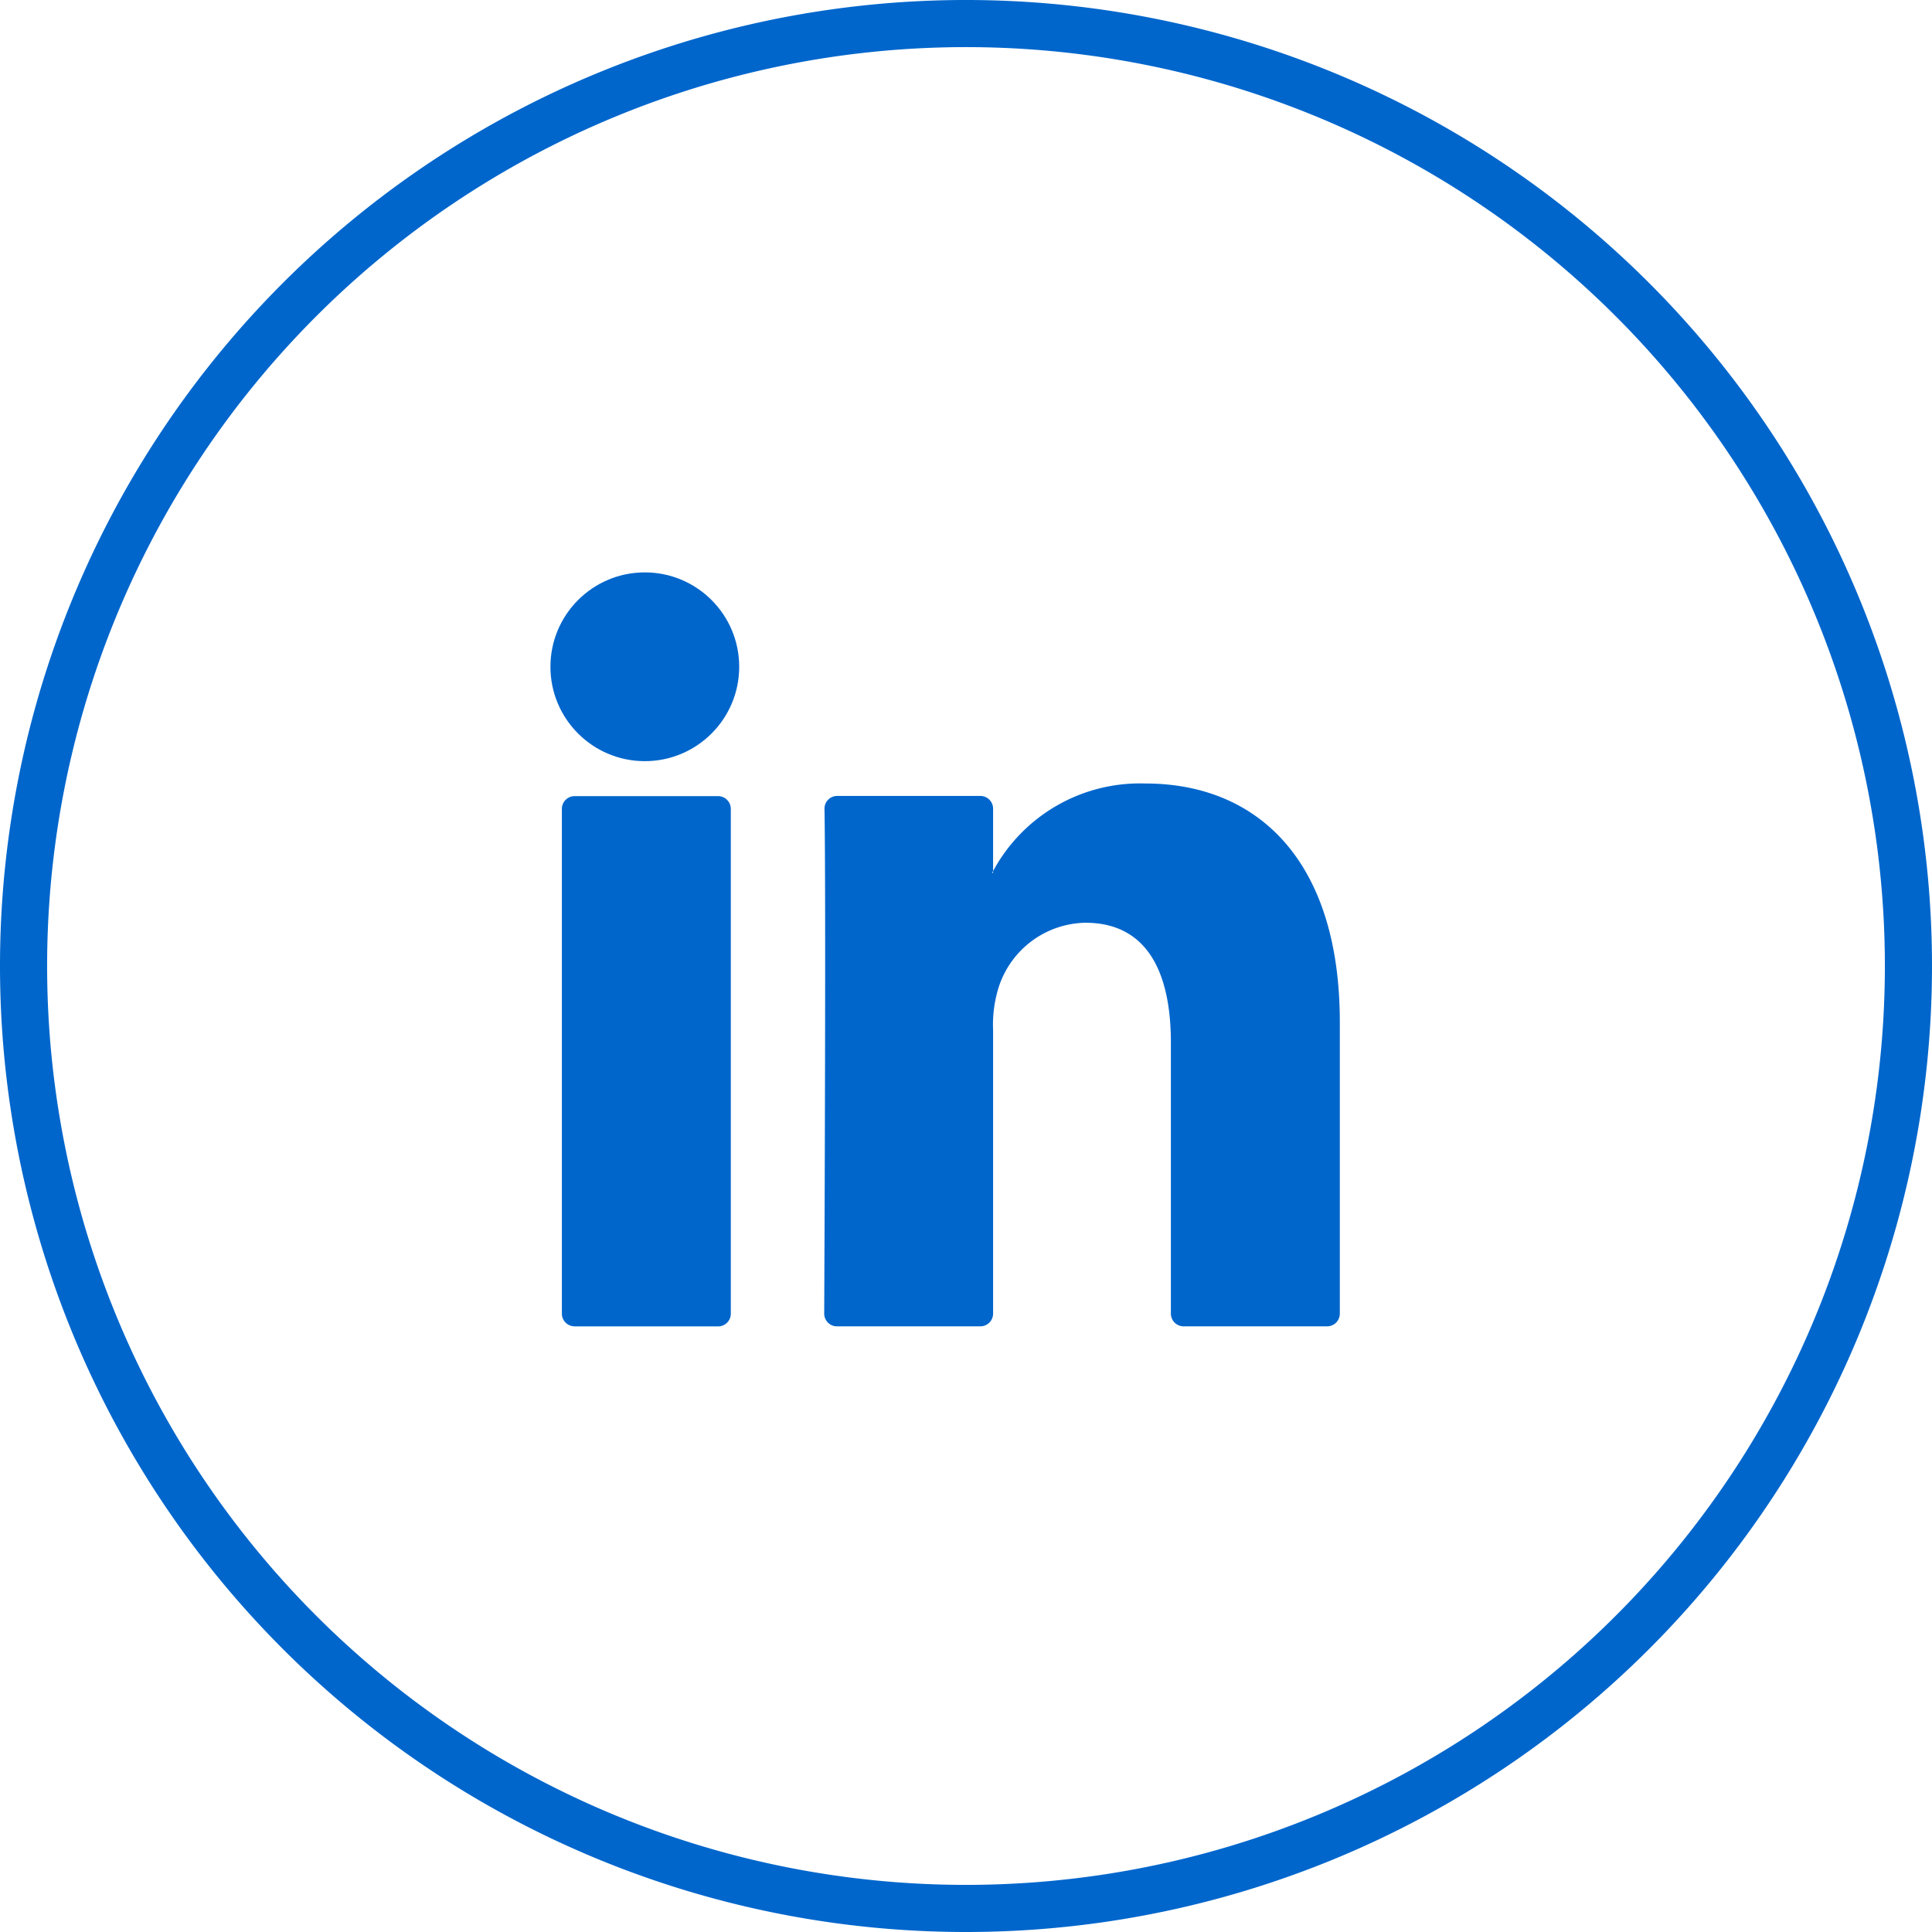
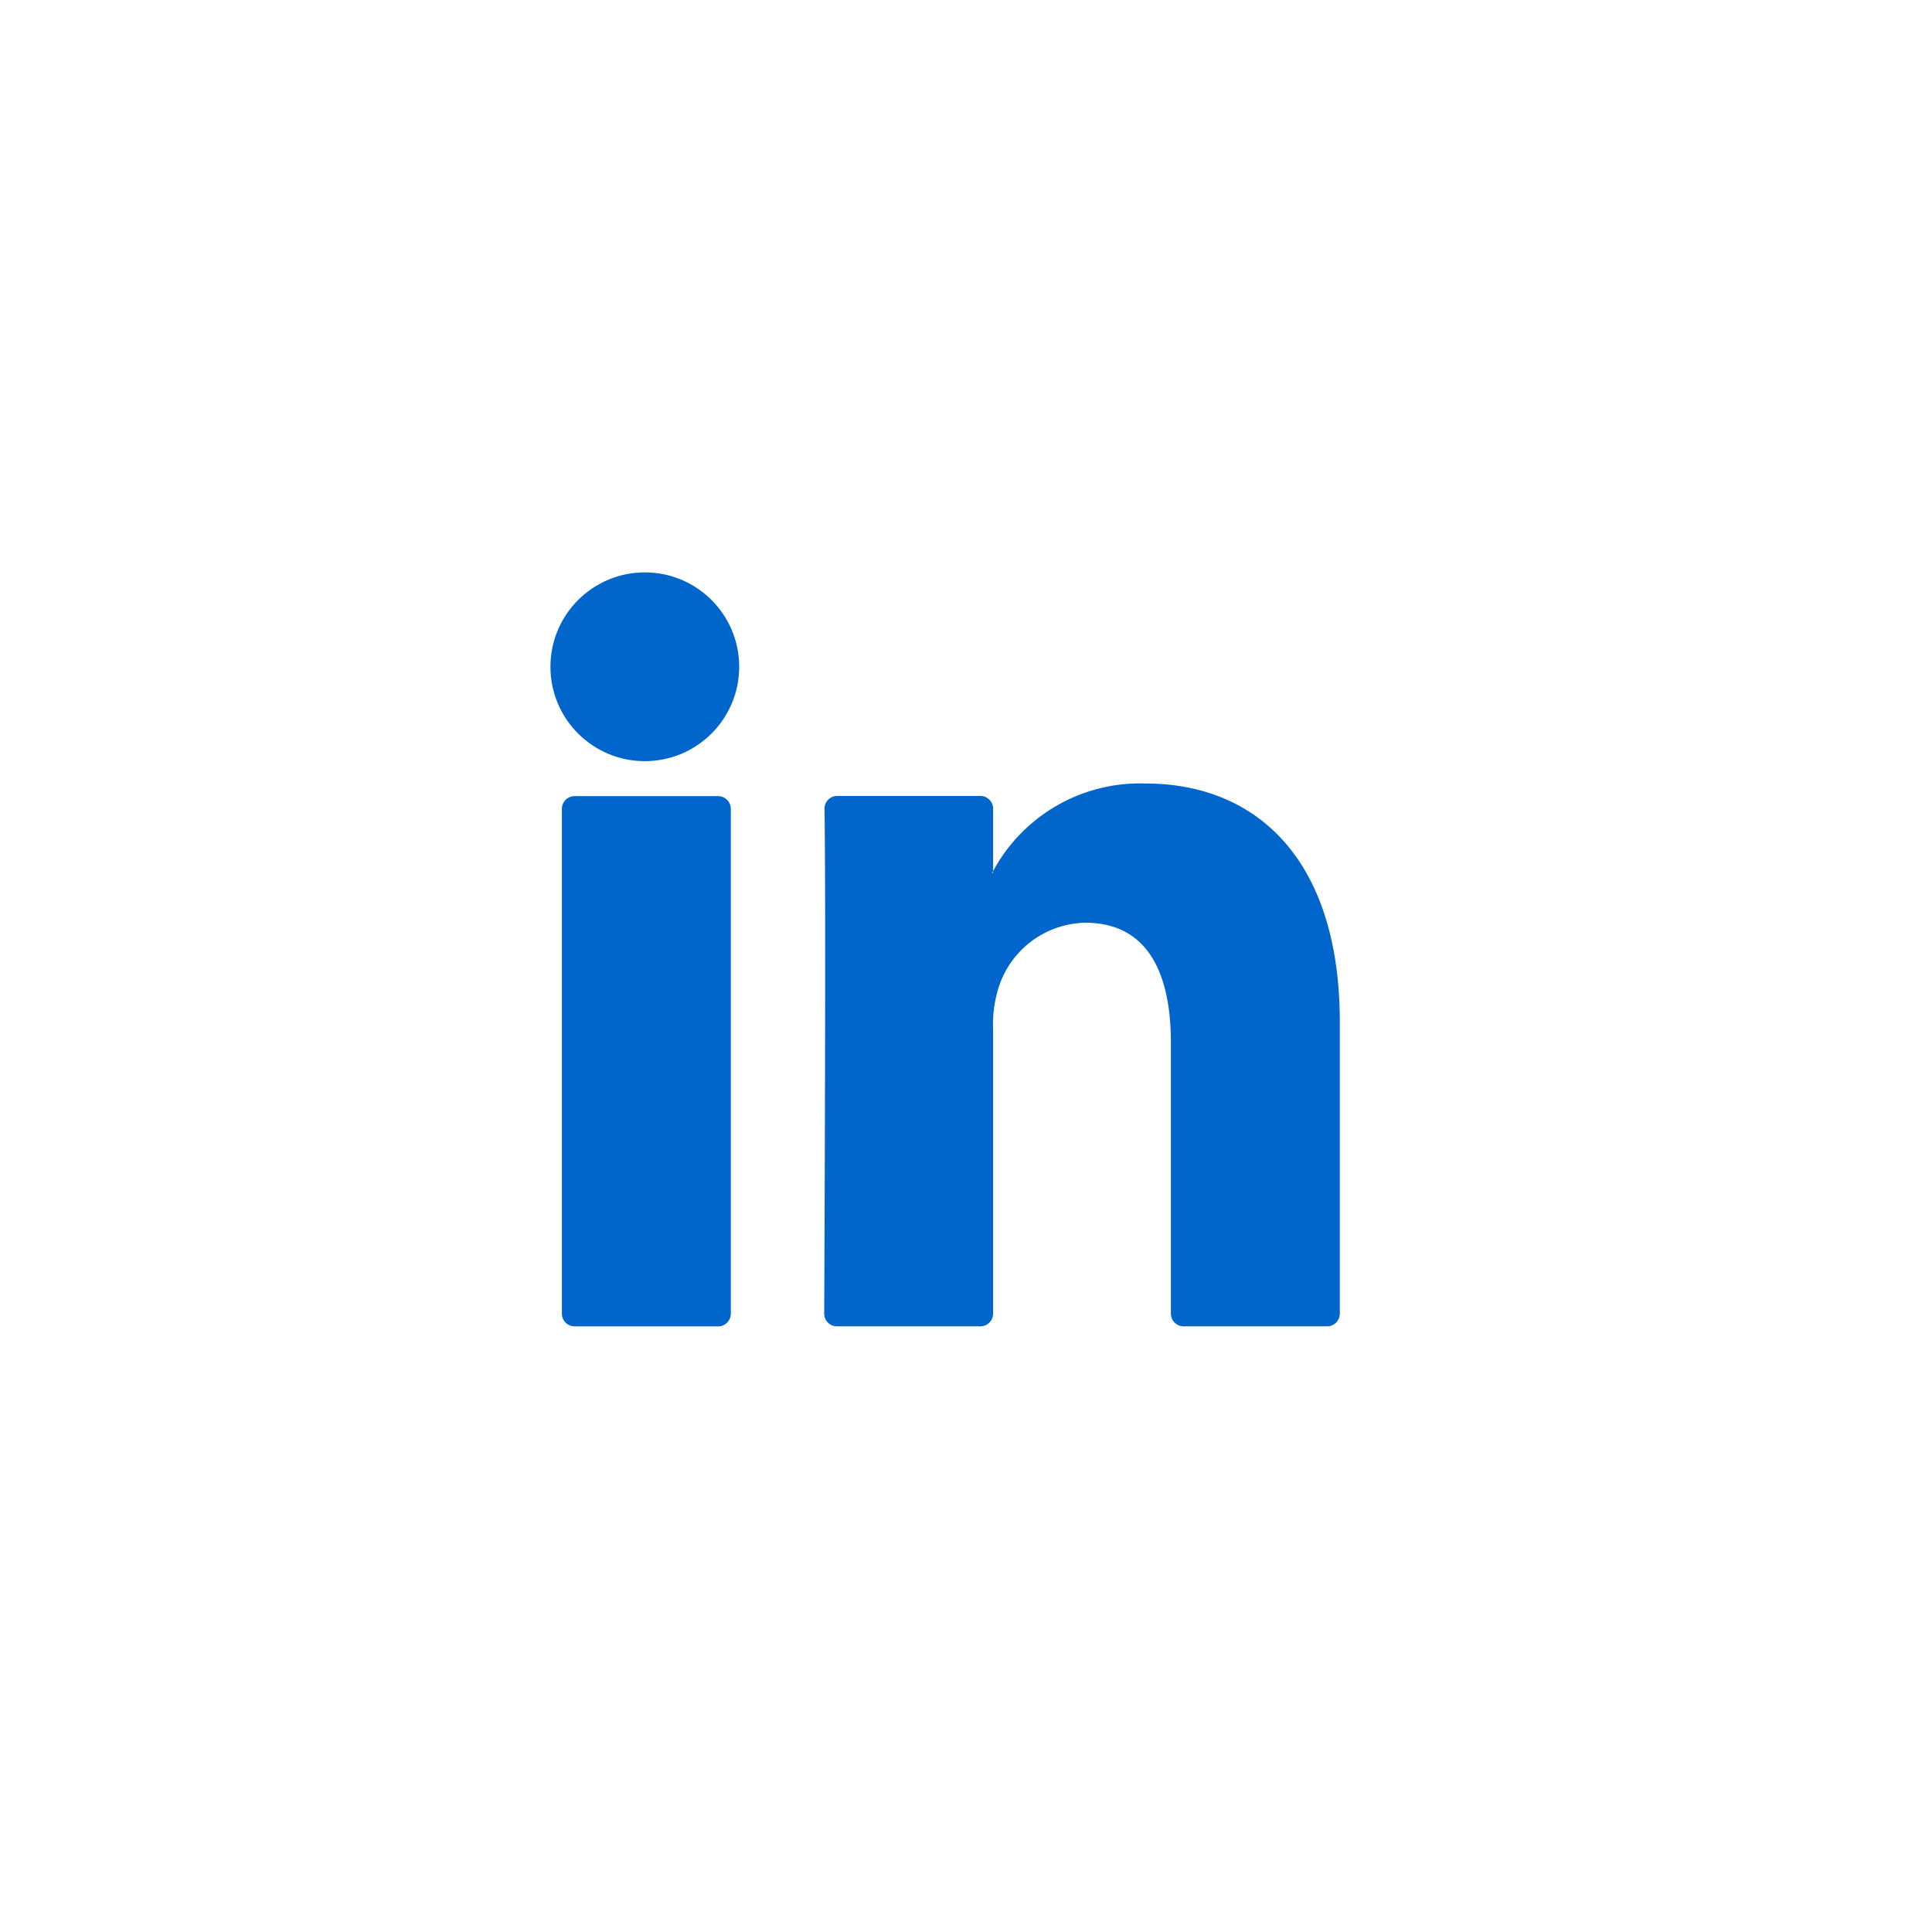
<svg xmlns="http://www.w3.org/2000/svg" width="41" height="41" viewBox="0 0 41 41">
  <defs>
    <style>.a{fill:none;stroke:#06c;stroke-linecap:square;}.b{fill:#06c;}</style>
  </defs>
  <g transform="translate(0.5 0.5)">
-     <path class="a" d="M21,40A20,20,0,1,0,1,20,20,20,0,0,0,21,40Z" transform="translate(-1)" />
    <g transform="translate(11.181 11.647)">
      <path class="b" d="M403.634,294.139v6.177a.27.27,0,0,1-.265.276h-3.055a.271.271,0,0,1-.265-.276v-5.745c0-1.512-.517-2.544-1.816-2.544a1.971,1.971,0,0,0-1.838,1.368,2.653,2.653,0,0,0-.119.912v6.009a.271.271,0,0,1-.265.276h-3.054a.27.27,0,0,1-.265-.276c.007-1.53.038-8.954.006-10.7a.27.27,0,0,1,.265-.28h3.048a.271.271,0,0,1,.265.277v1.318c-.007.013-.017.025-.024.037h.024v-.037a3.54,3.54,0,0,1,3.231-1.859c2.358,0,4.127,1.609,4.127,5.065Zm-16.244,6.454h3.055a.27.27,0,0,0,.265-.276v-10.7a.271.271,0,0,0-.265-.277h-3.055a.271.271,0,0,0-.265.277v10.7A.27.27,0,0,0,387.391,300.592Z" transform="translate(-386.882 -284.592)" />
      <circle class="b" cx="2.003" cy="2.003" r="2.003" />
    </g>
  </g>
</svg>